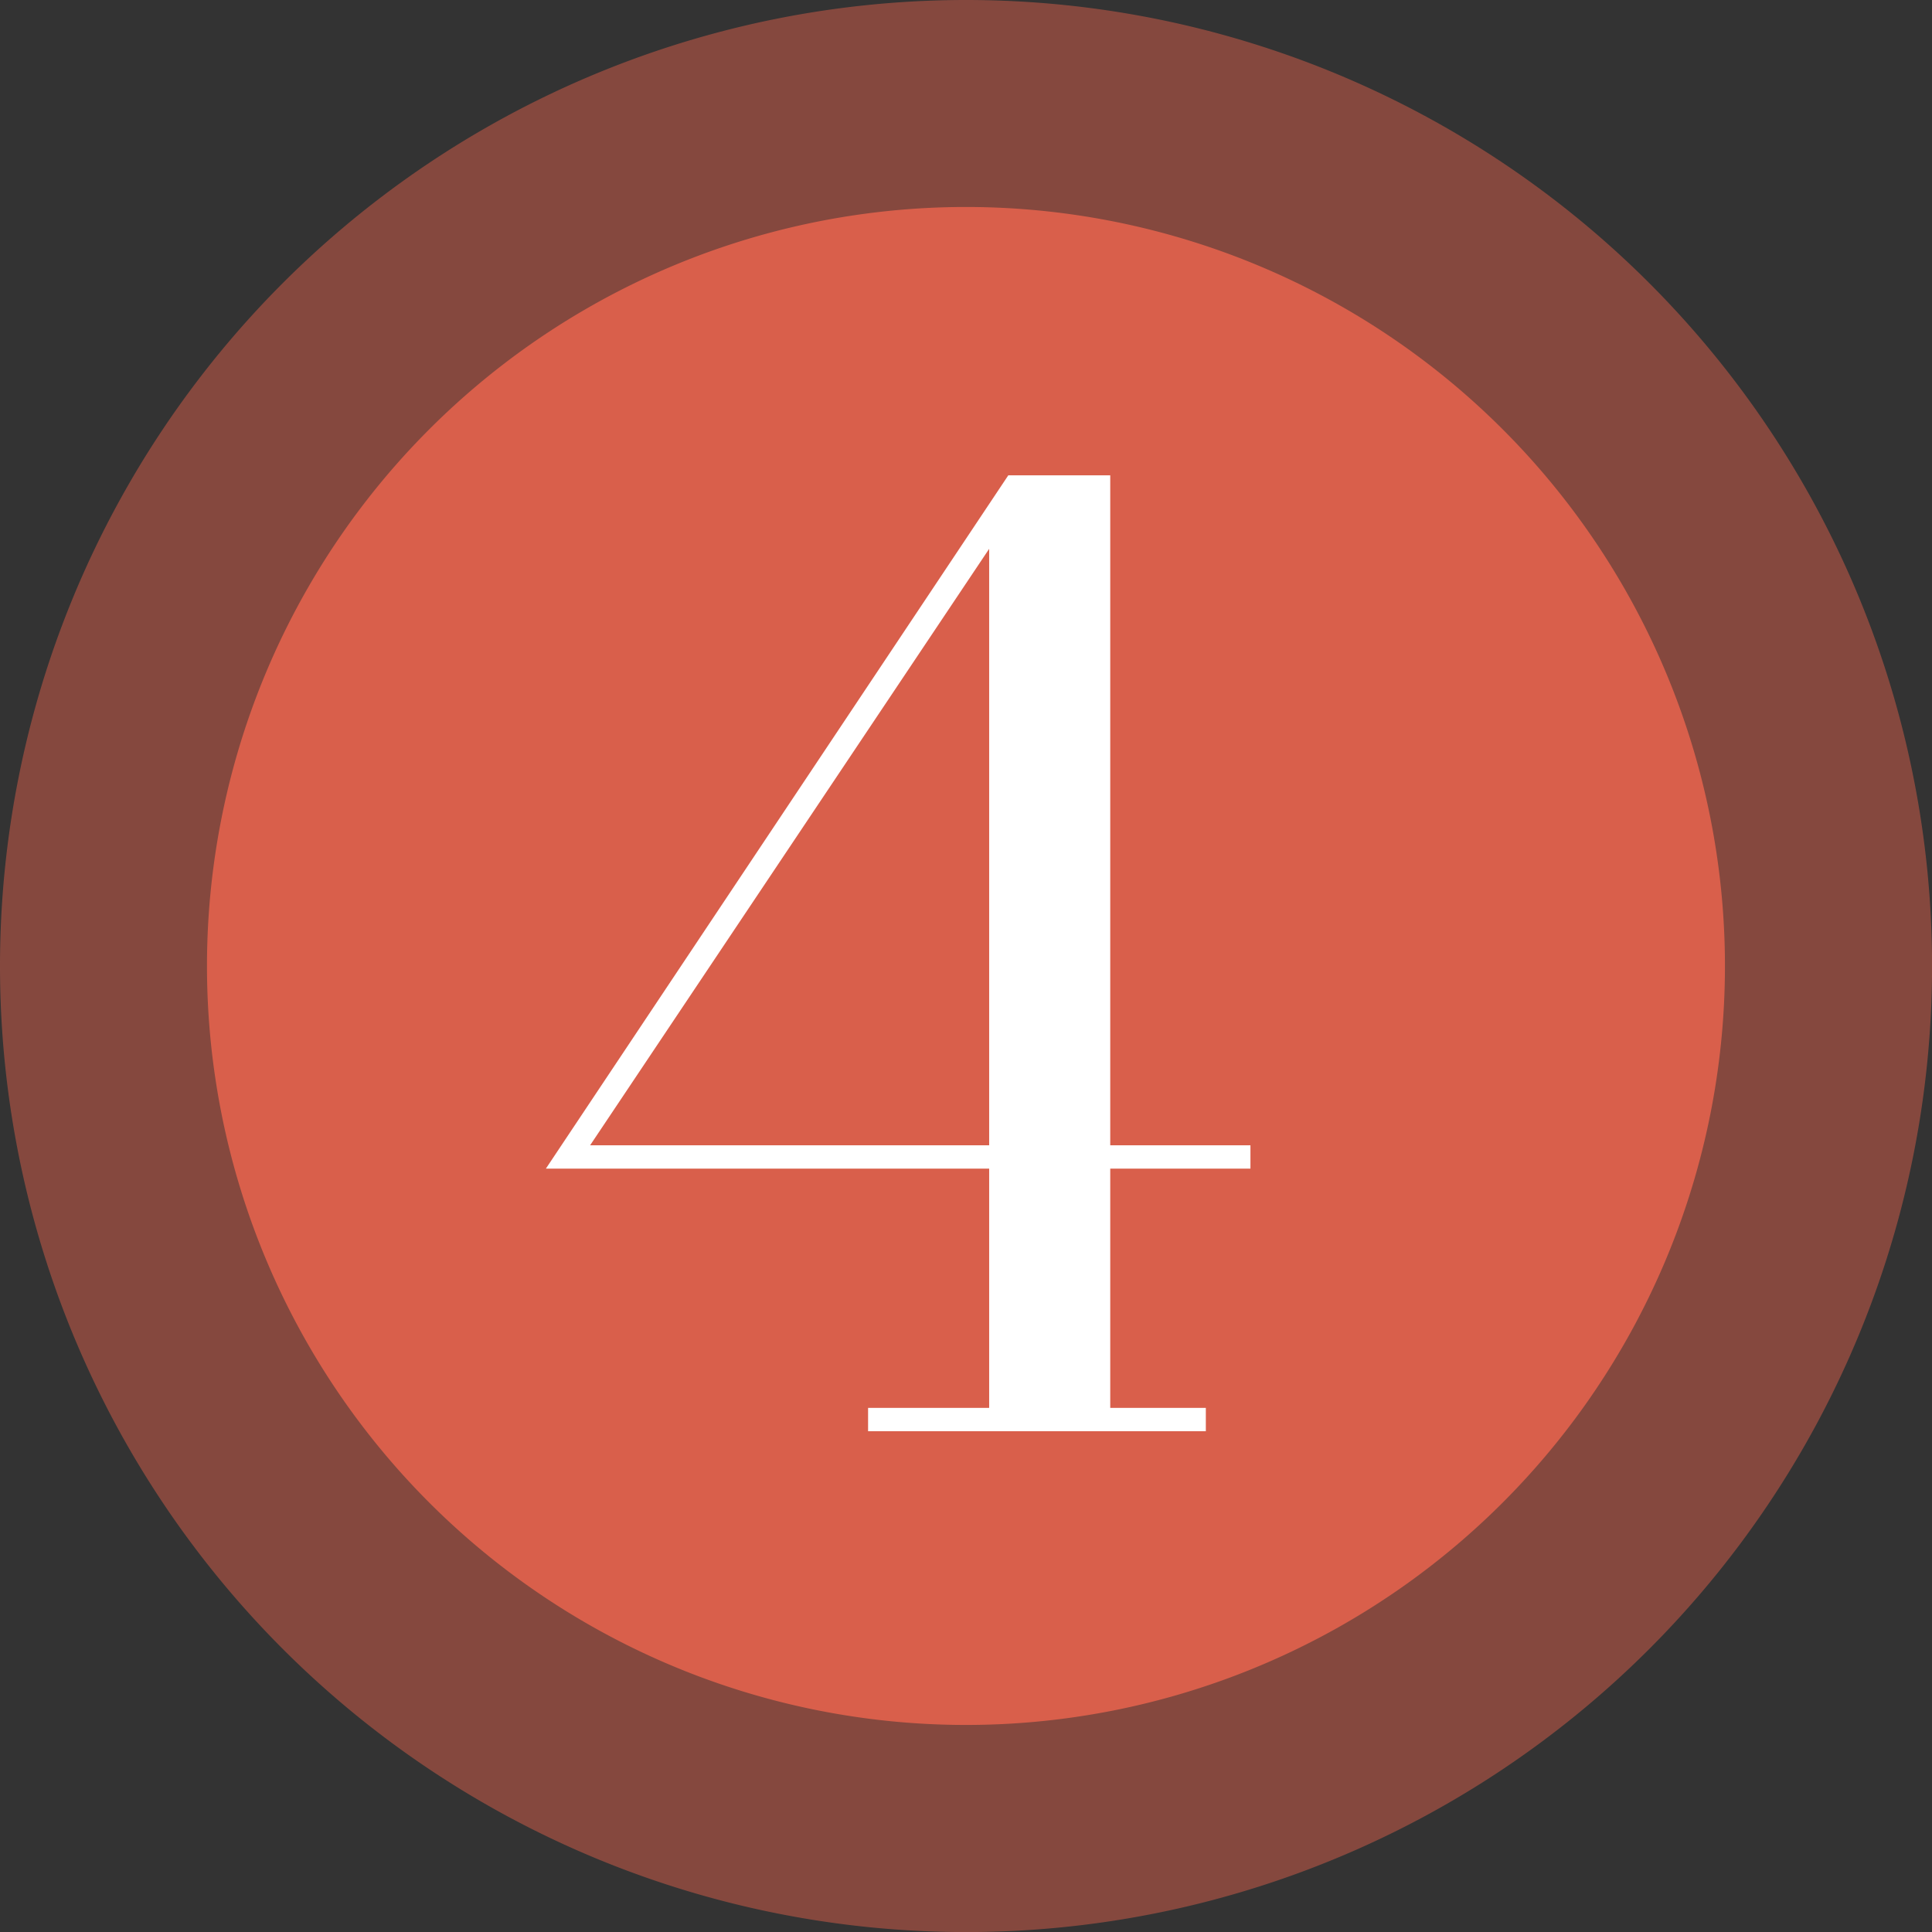
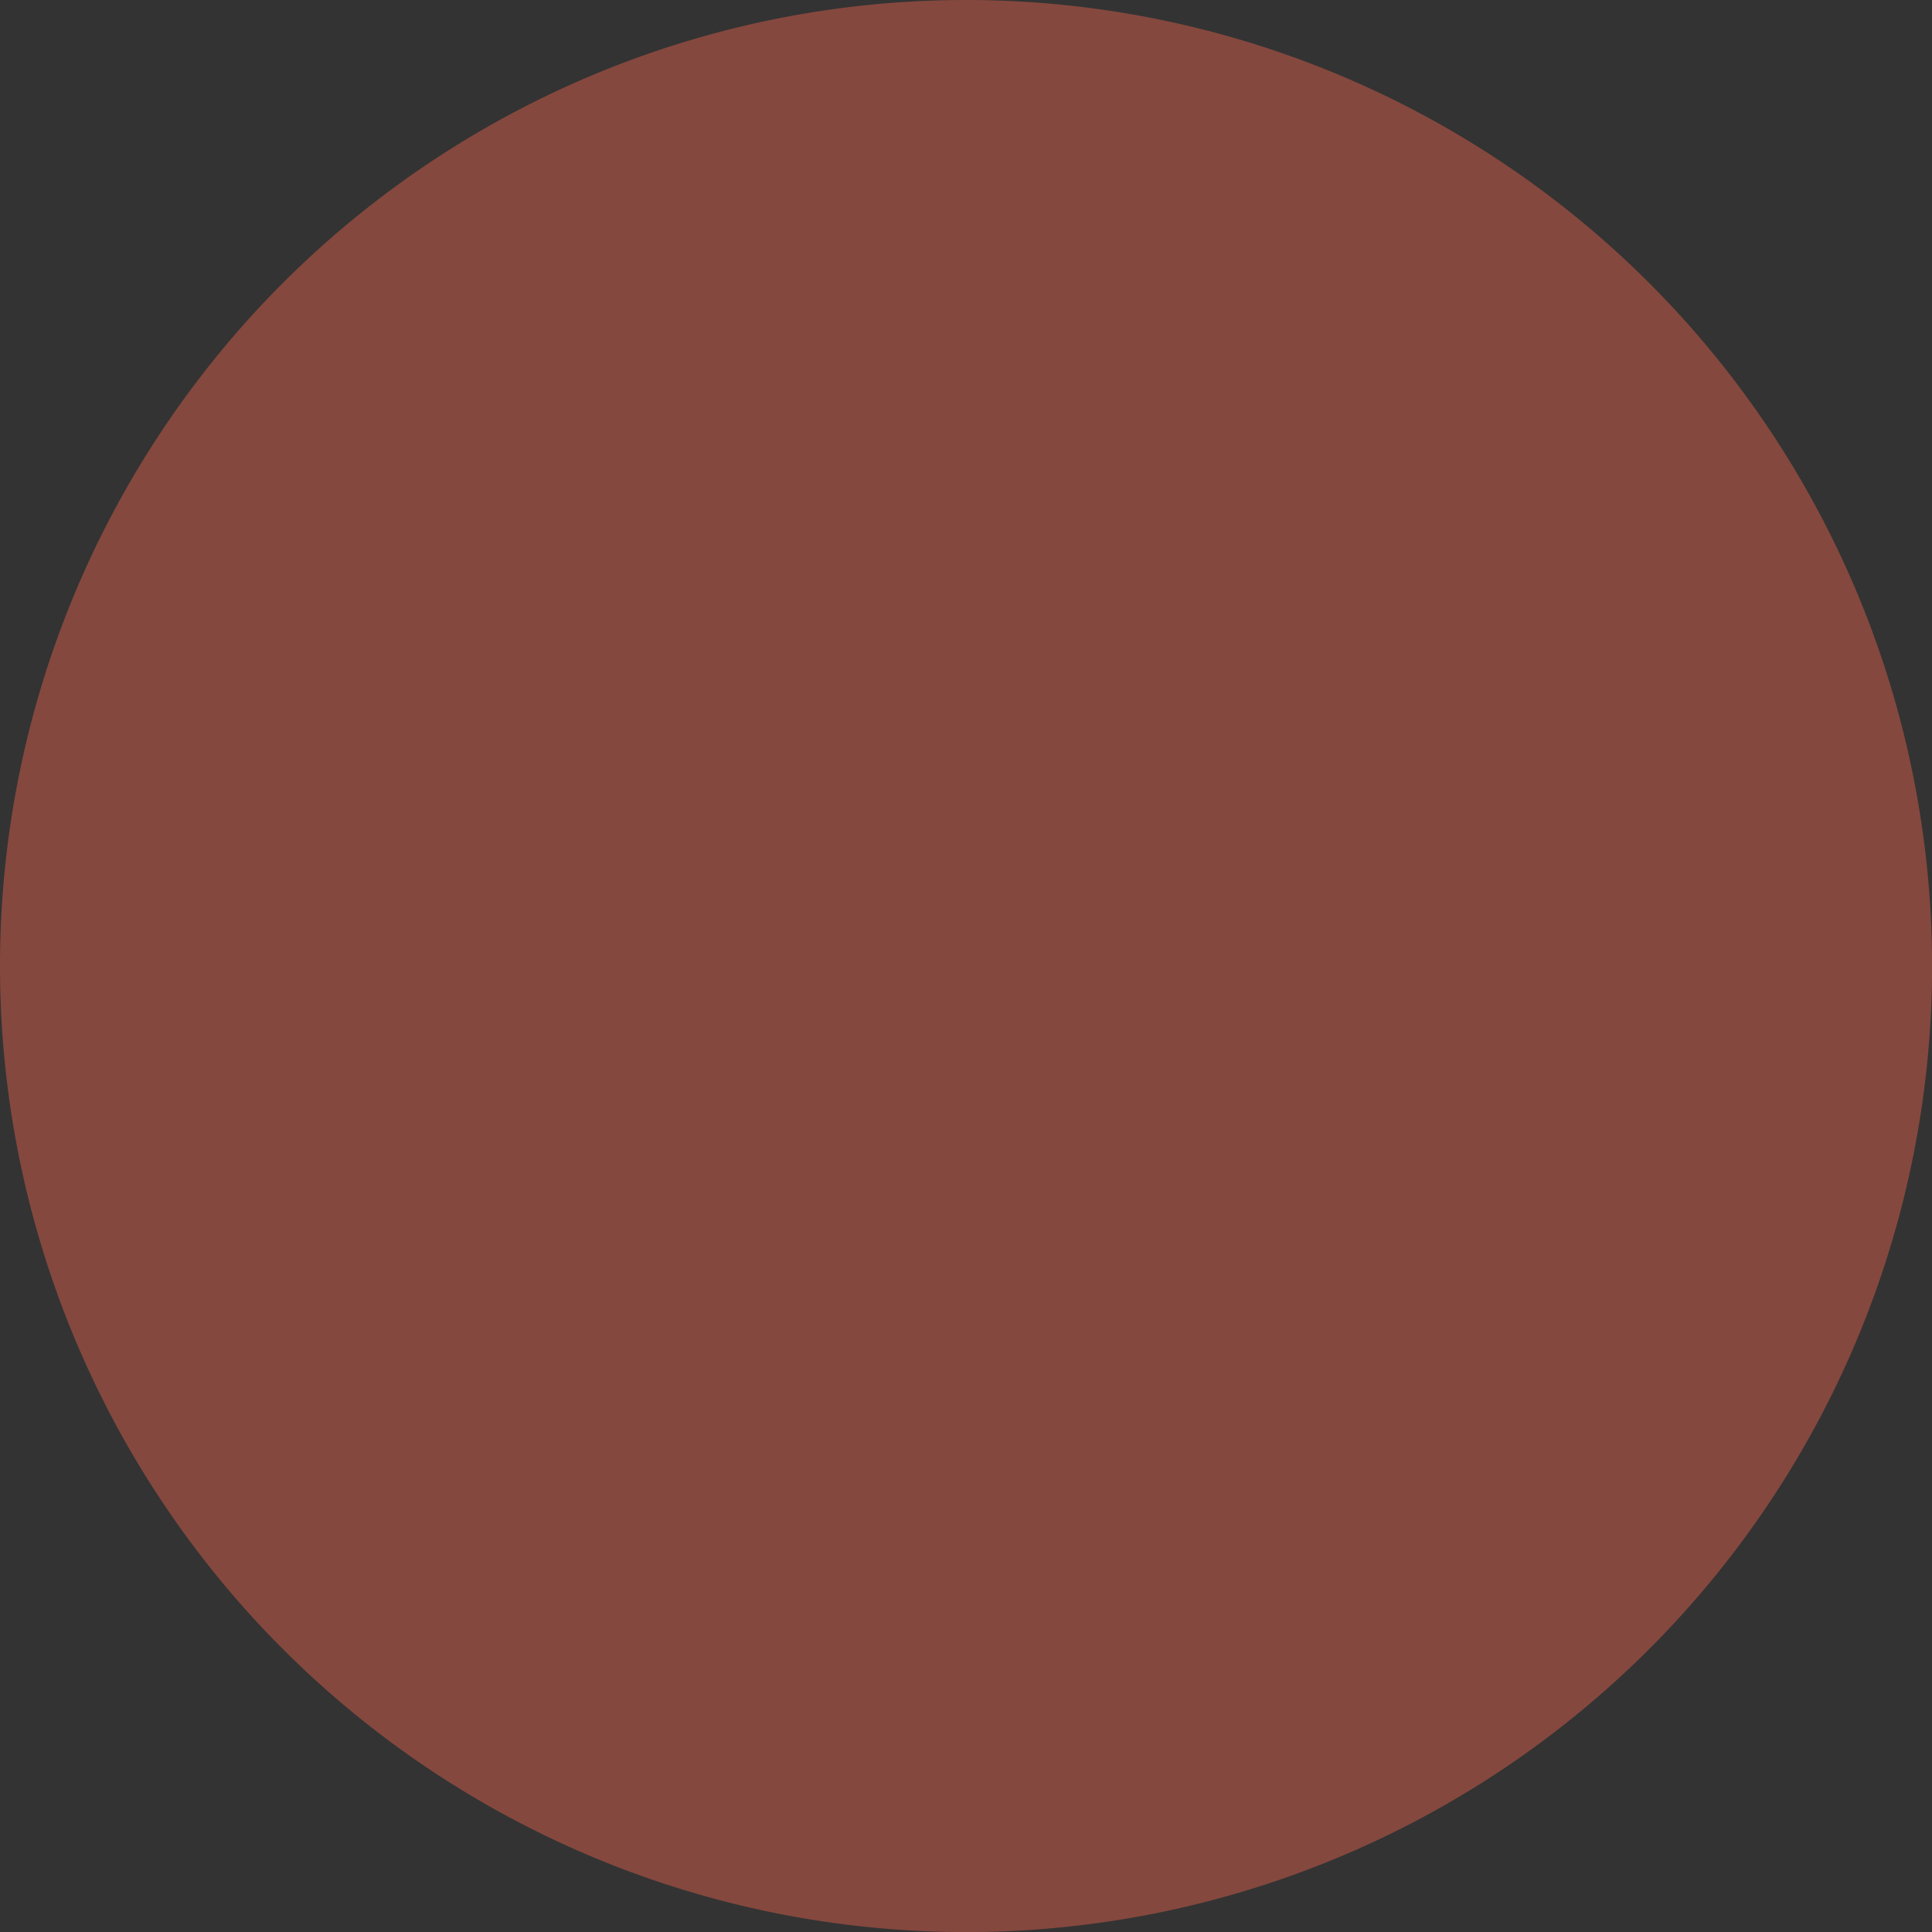
<svg xmlns="http://www.w3.org/2000/svg" id="グループ_71" data-name="グループ 71" width="30.317" height="30.317" viewBox="0 0 30.317 30.317">
  <rect x="0" y="0" width="30.317" height="30.317" fill="#333333" stroke="none" />
  <path id="パス_309" data-name="パス 309" d="M15.159,0A15.159,15.159,0,1,1,0,15.159,15.159,15.159,0,0,1,15.159,0Z" fill="#d95f4b" opacity="0.5" />
-   <path id="パス_308" data-name="パス 308" d="M11.91,0A11.91,11.91,0,1,1,0,11.91,11.91,11.91,0,0,1,11.91,0Z" transform="translate(3.248 3.248)" fill="#d95f4b" />
-   <path id="パス_307" data-name="パス 307" d="M5.7,0V-.366H7.6V-13.847L1.338-4.487H11.7v.366H.644L7.9-15H9.5V-.366H11V0Z" transform="translate(7.922 22.459)" fill="#fff" />
</svg>